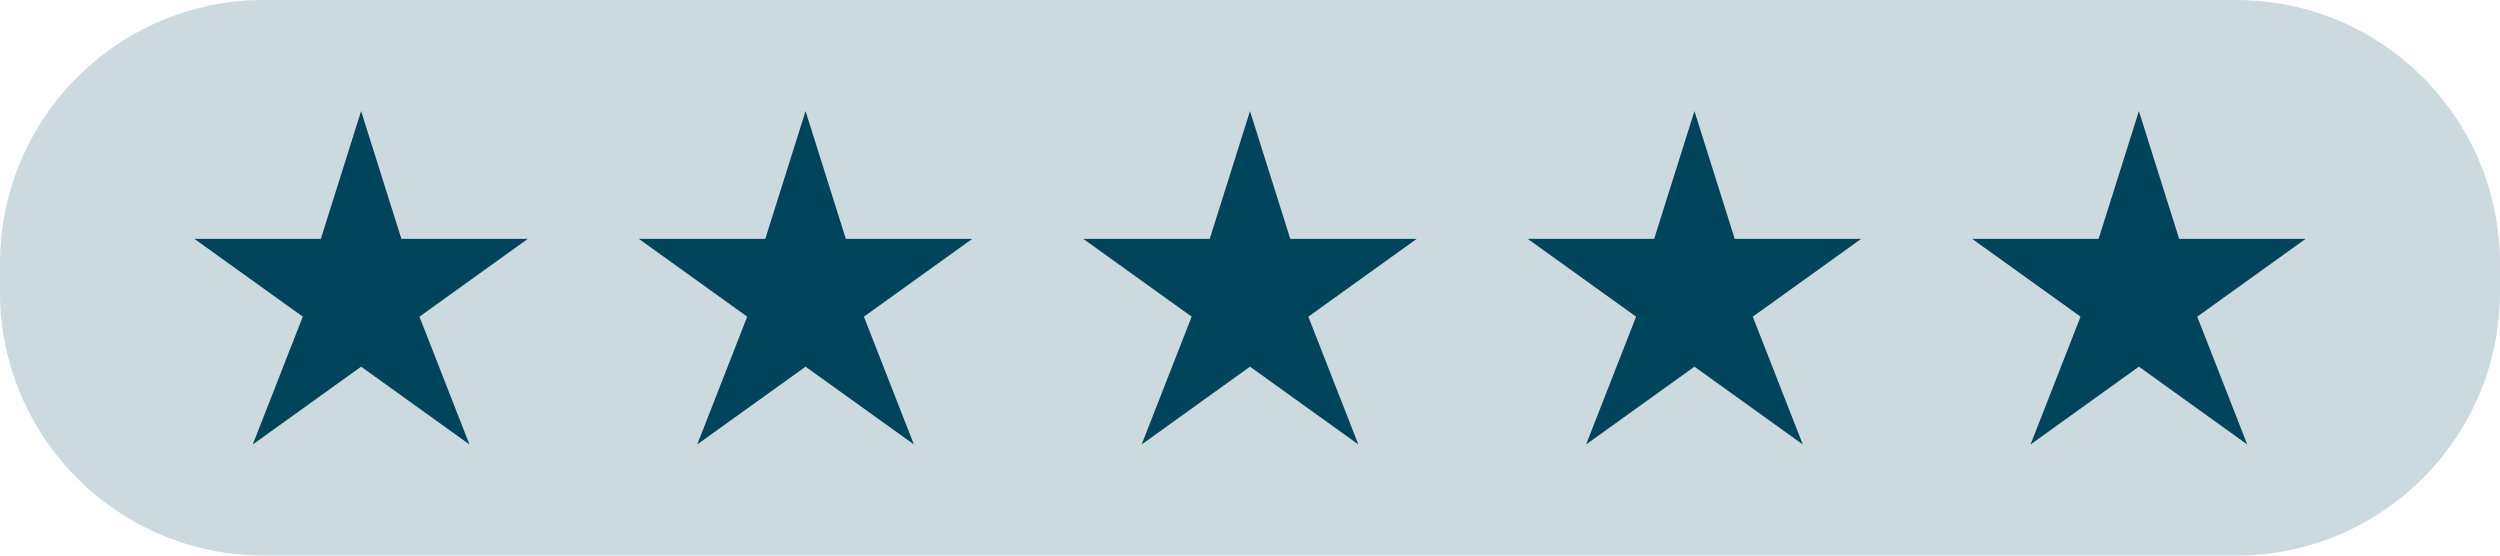
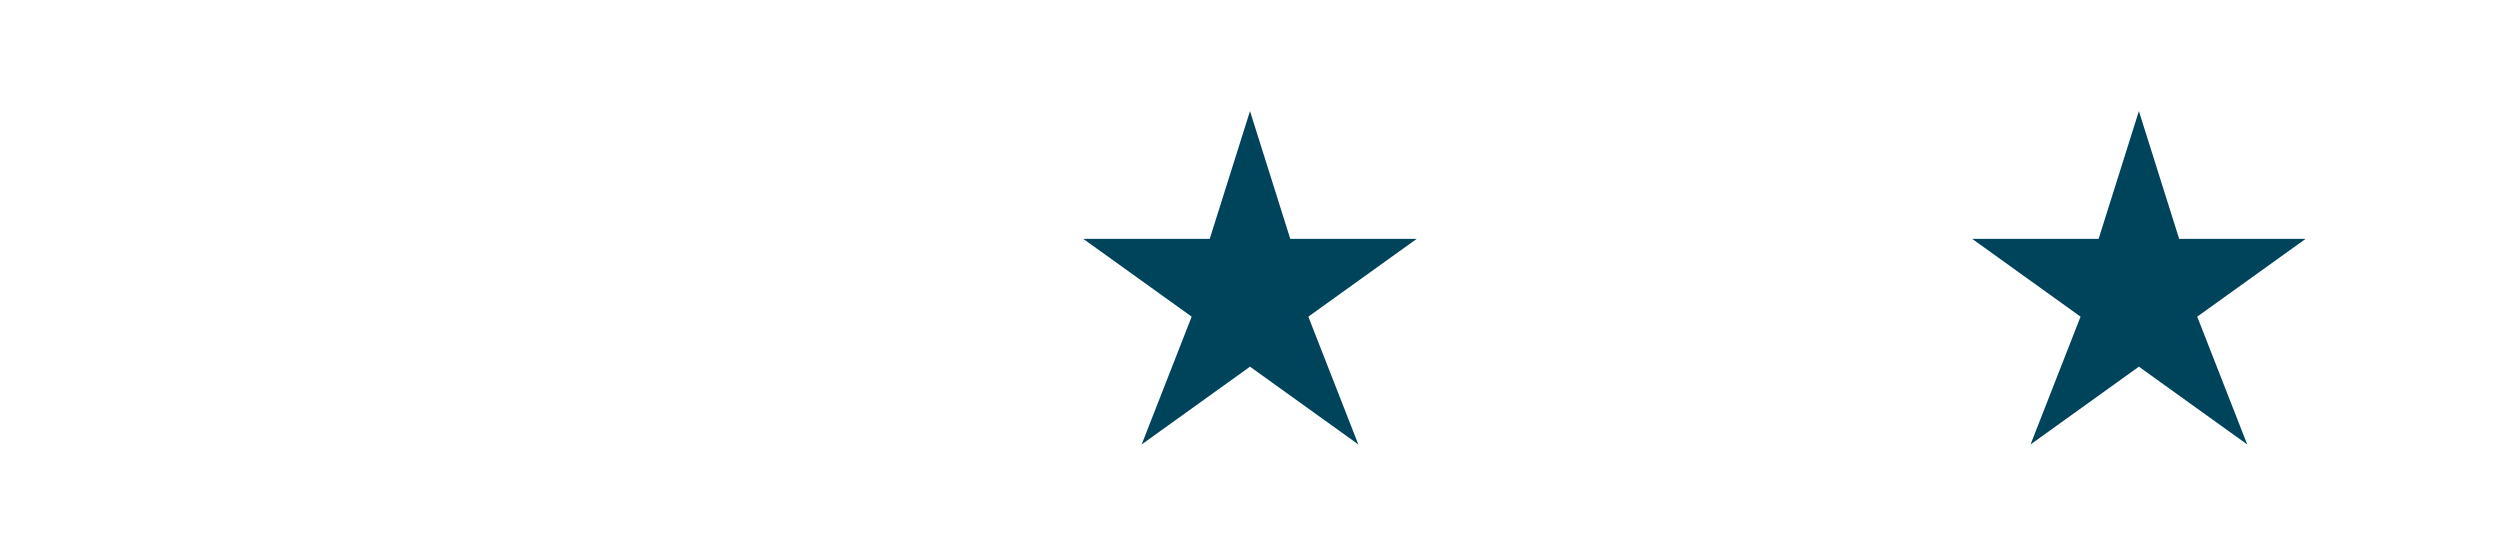
<svg xmlns="http://www.w3.org/2000/svg" version="1.1" id="Layer_1" x="0px" y="0px" width="180px" height="40px" viewBox="0 0 180 40" style="enable-background:new 0 0 180 40;" xml:space="preserve">
  <style type="text/css">
	.st0{opacity:0.2;fill:#00445C;enable-background:new    ;}
	.st1{fill:#00445C;}
</style>
-   <path class="st0" d="M161,40H19C8.5,40,0,31.5,0,21v-2C0,8.5,8.5,0,19,0h142c10.5,0,19,8.5,19,19v2C180,31.5,171.5,40,161,40z" />
  <g>
-     <polygon class="st1" points="28.9,17.2 26,8 23.1,17.2 14,17.2 21.8,22.8 18.2,32 26,26.4 33.8,32 30.2,22.8 38,17.2  " />
-     <polygon class="st1" points="60.9,17.2 58,8 55.1,17.2 46,17.2 53.8,22.8 50.2,32 58,26.4 65.8,32 62.2,22.8 70,17.2  " />
    <polygon class="st1" points="92.9,17.2 90,8 87.1,17.2 78,17.2 85.8,22.8 82.2,32 90,26.4 97.8,32 94.2,22.8 102,17.2  " />
-     <polygon class="st1" points="124.9,17.2 122,8 119.1,17.2 110,17.2 117.8,22.8 114.2,32 122,26.4 129.8,32 126.2,22.8 134,17.2     " />
    <polygon class="st1" points="166,17.2 156.9,17.2 154,8 151.1,17.2 142,17.2 149.8,22.8 146.2,32 154,26.4 161.8,32 158.2,22.8     " />
  </g>
</svg>